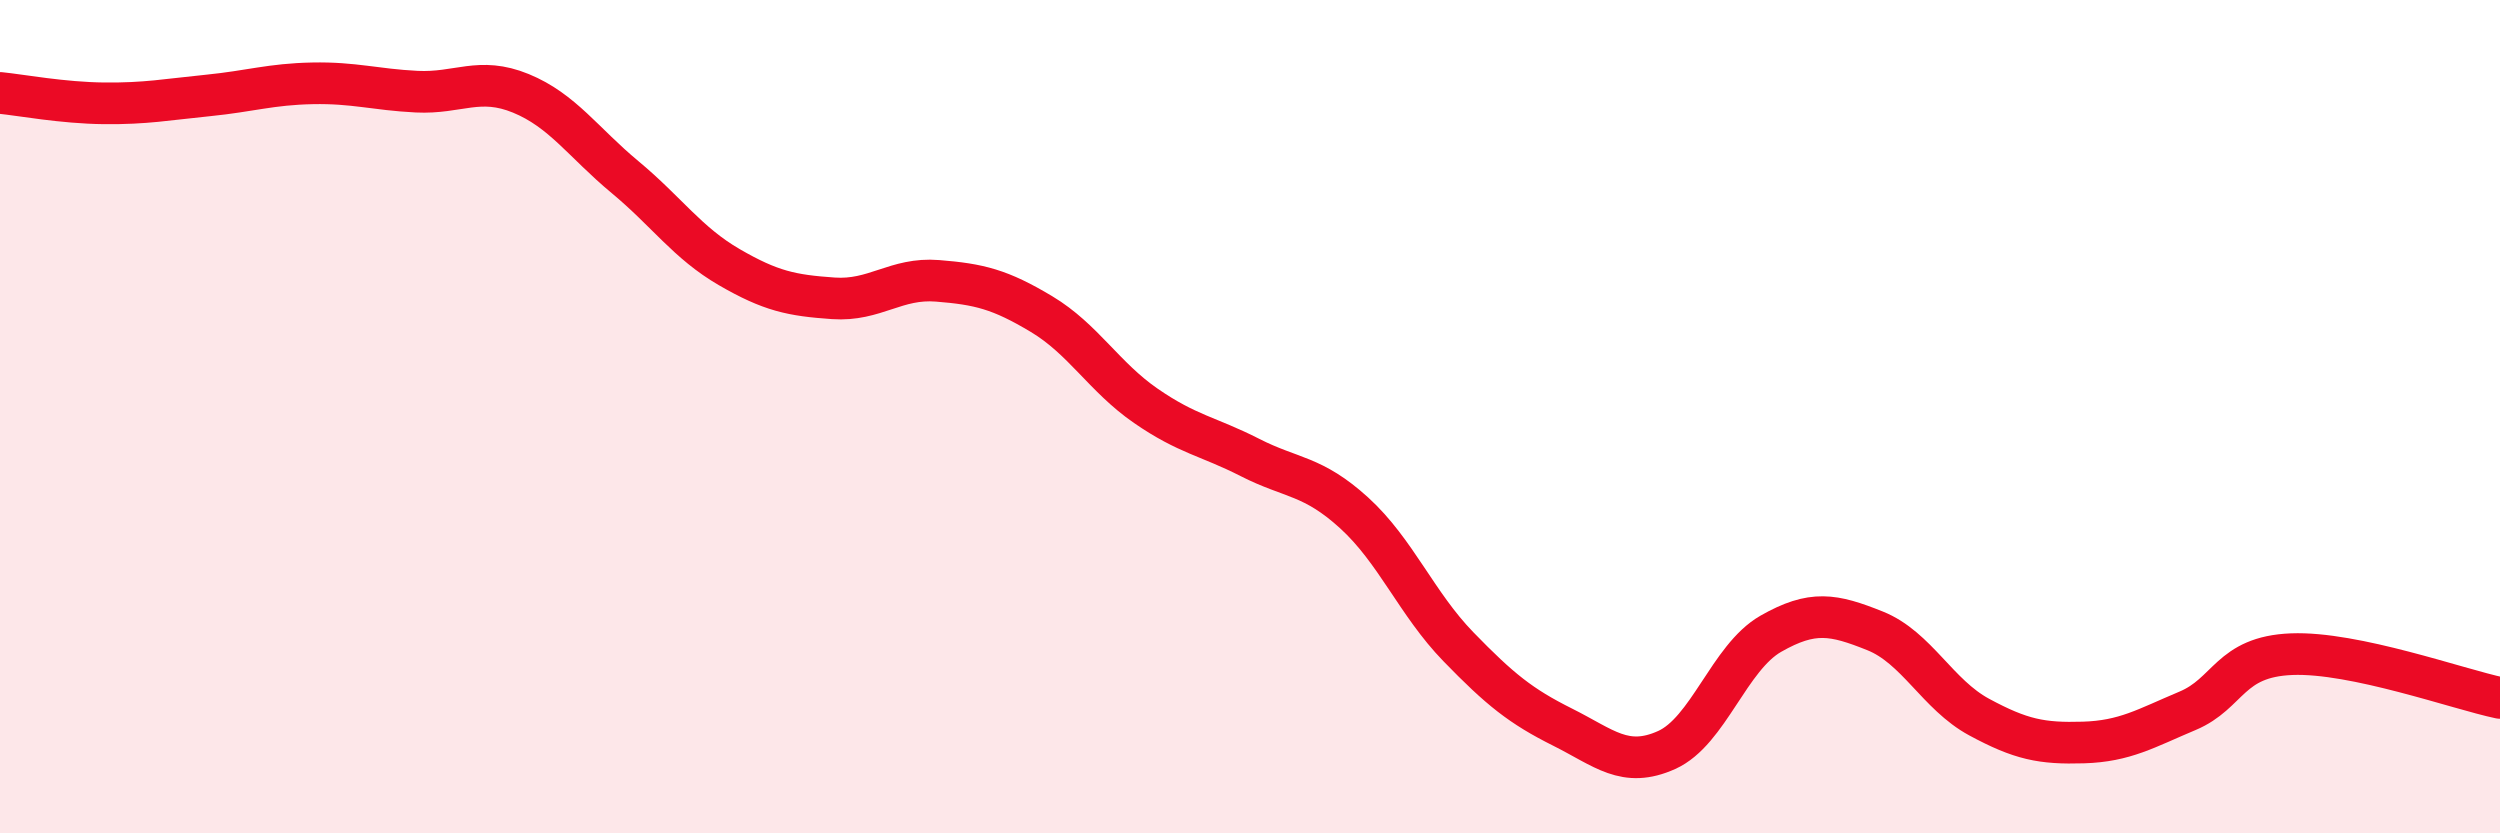
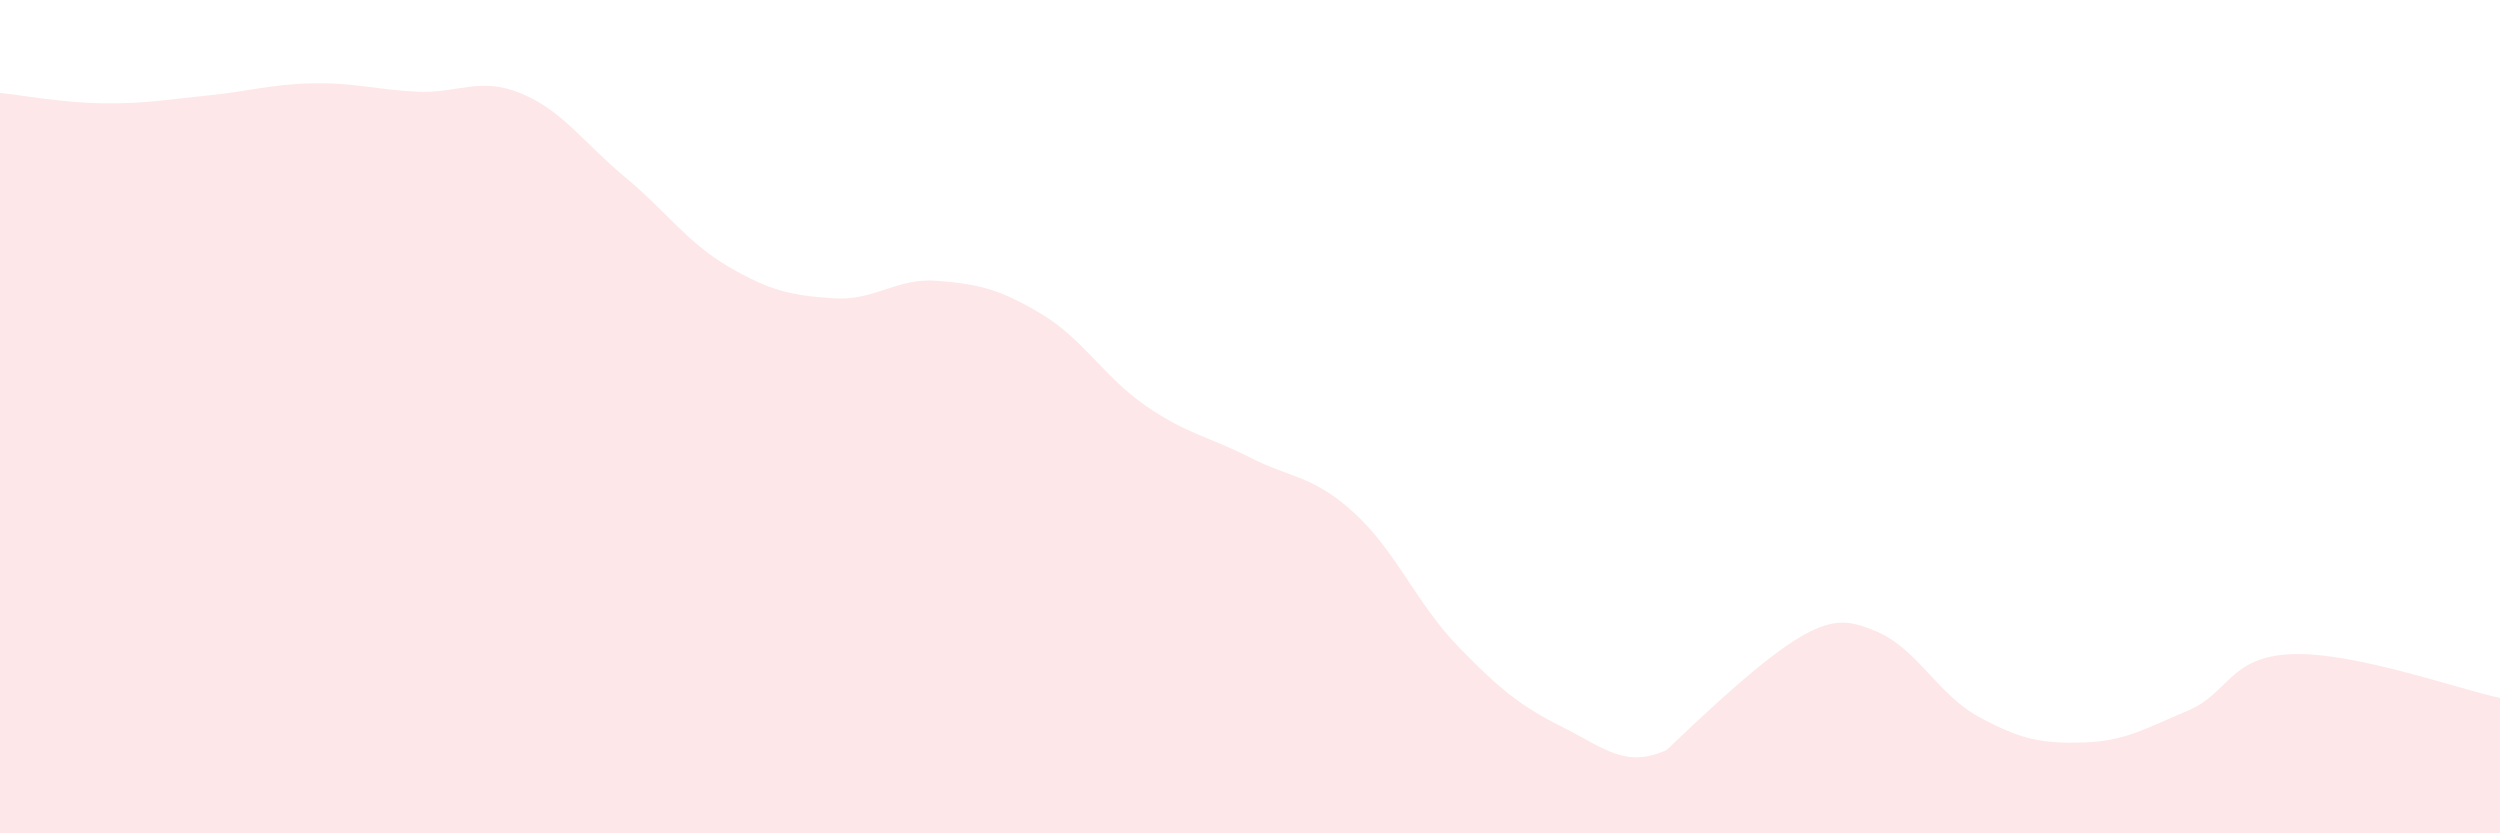
<svg xmlns="http://www.w3.org/2000/svg" width="60" height="20" viewBox="0 0 60 20">
-   <path d="M 0,2.23 C 0.5,2.28 1.5,2.47 2.5,2.48 C 3.5,2.49 4,2.39 5,2.29 C 6,2.19 6.5,2.02 7.5,2 C 8.5,1.98 9,2.15 10,2.2 C 11,2.25 11.5,1.83 12.5,2.24 C 13.5,2.65 14,3.42 15,4.25 C 16,5.08 16.5,5.83 17.5,6.41 C 18.5,6.99 19,7.09 20,7.16 C 21,7.23 21.5,6.66 22.5,6.74 C 23.5,6.82 24,6.94 25,7.54 C 26,8.14 26.5,9.05 27.5,9.74 C 28.5,10.43 29,10.47 30,10.98 C 31,11.49 31.5,11.4 32.5,12.31 C 33.5,13.22 34,14.49 35,15.52 C 36,16.55 36.5,16.95 37.5,17.45 C 38.5,17.95 39,18.45 40,18 C 41,17.55 41.5,15.78 42.5,15.21 C 43.5,14.64 44,14.74 45,15.14 C 46,15.54 46.5,16.67 47.5,17.21 C 48.5,17.75 49,17.85 50,17.82 C 51,17.79 51.5,17.48 52.5,17.06 C 53.5,16.64 53.5,15.76 55,15.7 C 56.5,15.64 59,16.54 60,16.75L60 20L0 20Z" fill="#EB0A25" opacity="0.1" stroke-linecap="round" stroke-linejoin="round" />
-   <path d="M 0,2.23 C 0.5,2.28 1.5,2.47 2.5,2.48 C 3.5,2.49 4,2.39 5,2.29 C 6,2.19 6.5,2.02 7.5,2 C 8.5,1.98 9,2.15 10,2.2 C 11,2.25 11.5,1.83 12.5,2.24 C 13.5,2.65 14,3.42 15,4.25 C 16,5.08 16.5,5.83 17.5,6.41 C 18.5,6.99 19,7.09 20,7.16 C 21,7.23 21.5,6.66 22.5,6.74 C 23.5,6.82 24,6.94 25,7.54 C 26,8.14 26.5,9.05 27.5,9.74 C 28.5,10.43 29,10.47 30,10.98 C 31,11.49 31.5,11.4 32.5,12.31 C 33.5,13.22 34,14.49 35,15.52 C 36,16.55 36.5,16.95 37.5,17.45 C 38.5,17.95 39,18.45 40,18 C 41,17.55 41.5,15.78 42.5,15.21 C 43.5,14.64 44,14.74 45,15.14 C 46,15.54 46.5,16.67 47.5,17.21 C 48.5,17.75 49,17.85 50,17.82 C 51,17.79 51.5,17.48 52.5,17.06 C 53.5,16.64 53.5,15.76 55,15.7 C 56.5,15.64 59,16.54 60,16.75" stroke="#EB0A25" stroke-width="1" fill="none" stroke-linecap="round" stroke-linejoin="round" />
+   <path d="M 0,2.23 C 0.5,2.28 1.5,2.47 2.5,2.48 C 3.5,2.49 4,2.39 5,2.29 C 6,2.19 6.5,2.02 7.5,2 C 8.5,1.98 9,2.15 10,2.2 C 11,2.25 11.5,1.83 12.5,2.24 C 13.5,2.65 14,3.42 15,4.25 C 16,5.08 16.5,5.83 17.5,6.41 C 18.5,6.99 19,7.09 20,7.16 C 21,7.23 21.5,6.66 22.5,6.74 C 23.5,6.82 24,6.94 25,7.54 C 26,8.14 26.5,9.05 27.5,9.74 C 28.5,10.43 29,10.47 30,10.98 C 31,11.49 31.5,11.4 32.5,12.31 C 33.5,13.22 34,14.49 35,15.52 C 36,16.55 36.5,16.95 37.5,17.45 C 38.5,17.95 39,18.45 40,18 C 43.5,14.64 44,14.74 45,15.14 C 46,15.54 46.5,16.67 47.5,17.21 C 48.5,17.75 49,17.85 50,17.82 C 51,17.79 51.5,17.48 52.5,17.06 C 53.5,16.64 53.5,15.76 55,15.7 C 56.5,15.64 59,16.54 60,16.75L60 20L0 20Z" fill="#EB0A25" opacity="0.1" stroke-linecap="round" stroke-linejoin="round" />
</svg>